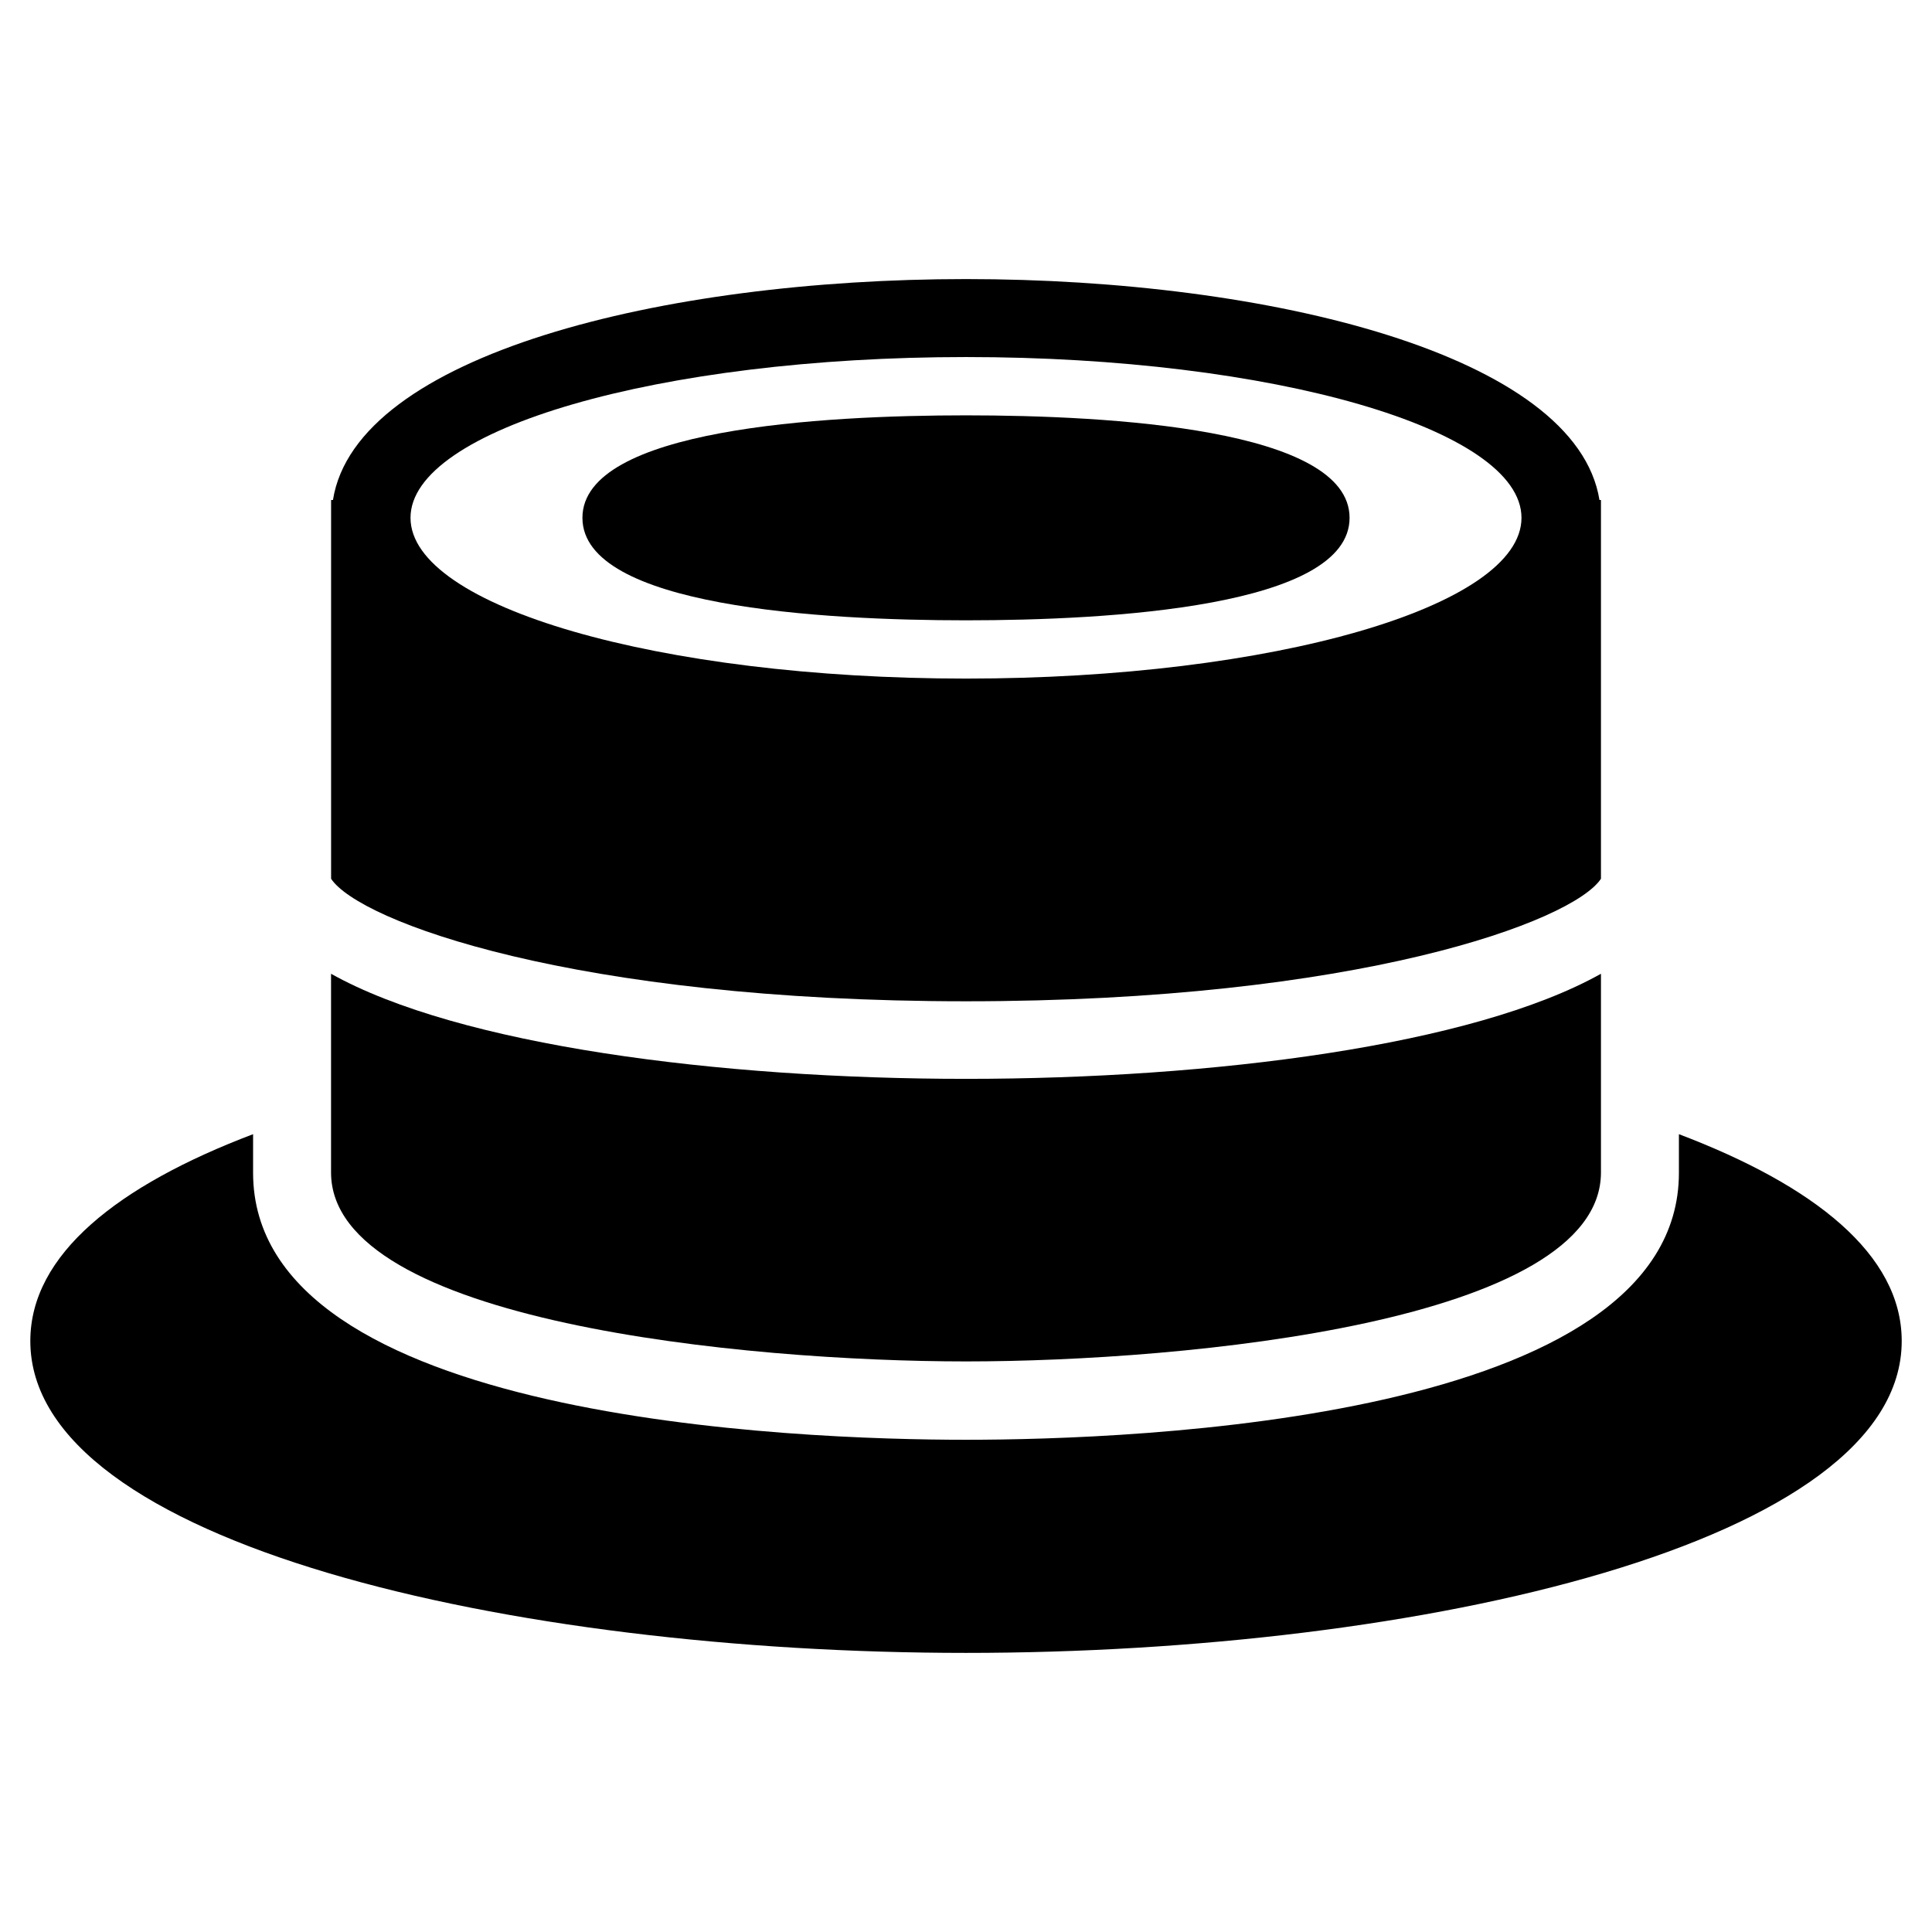
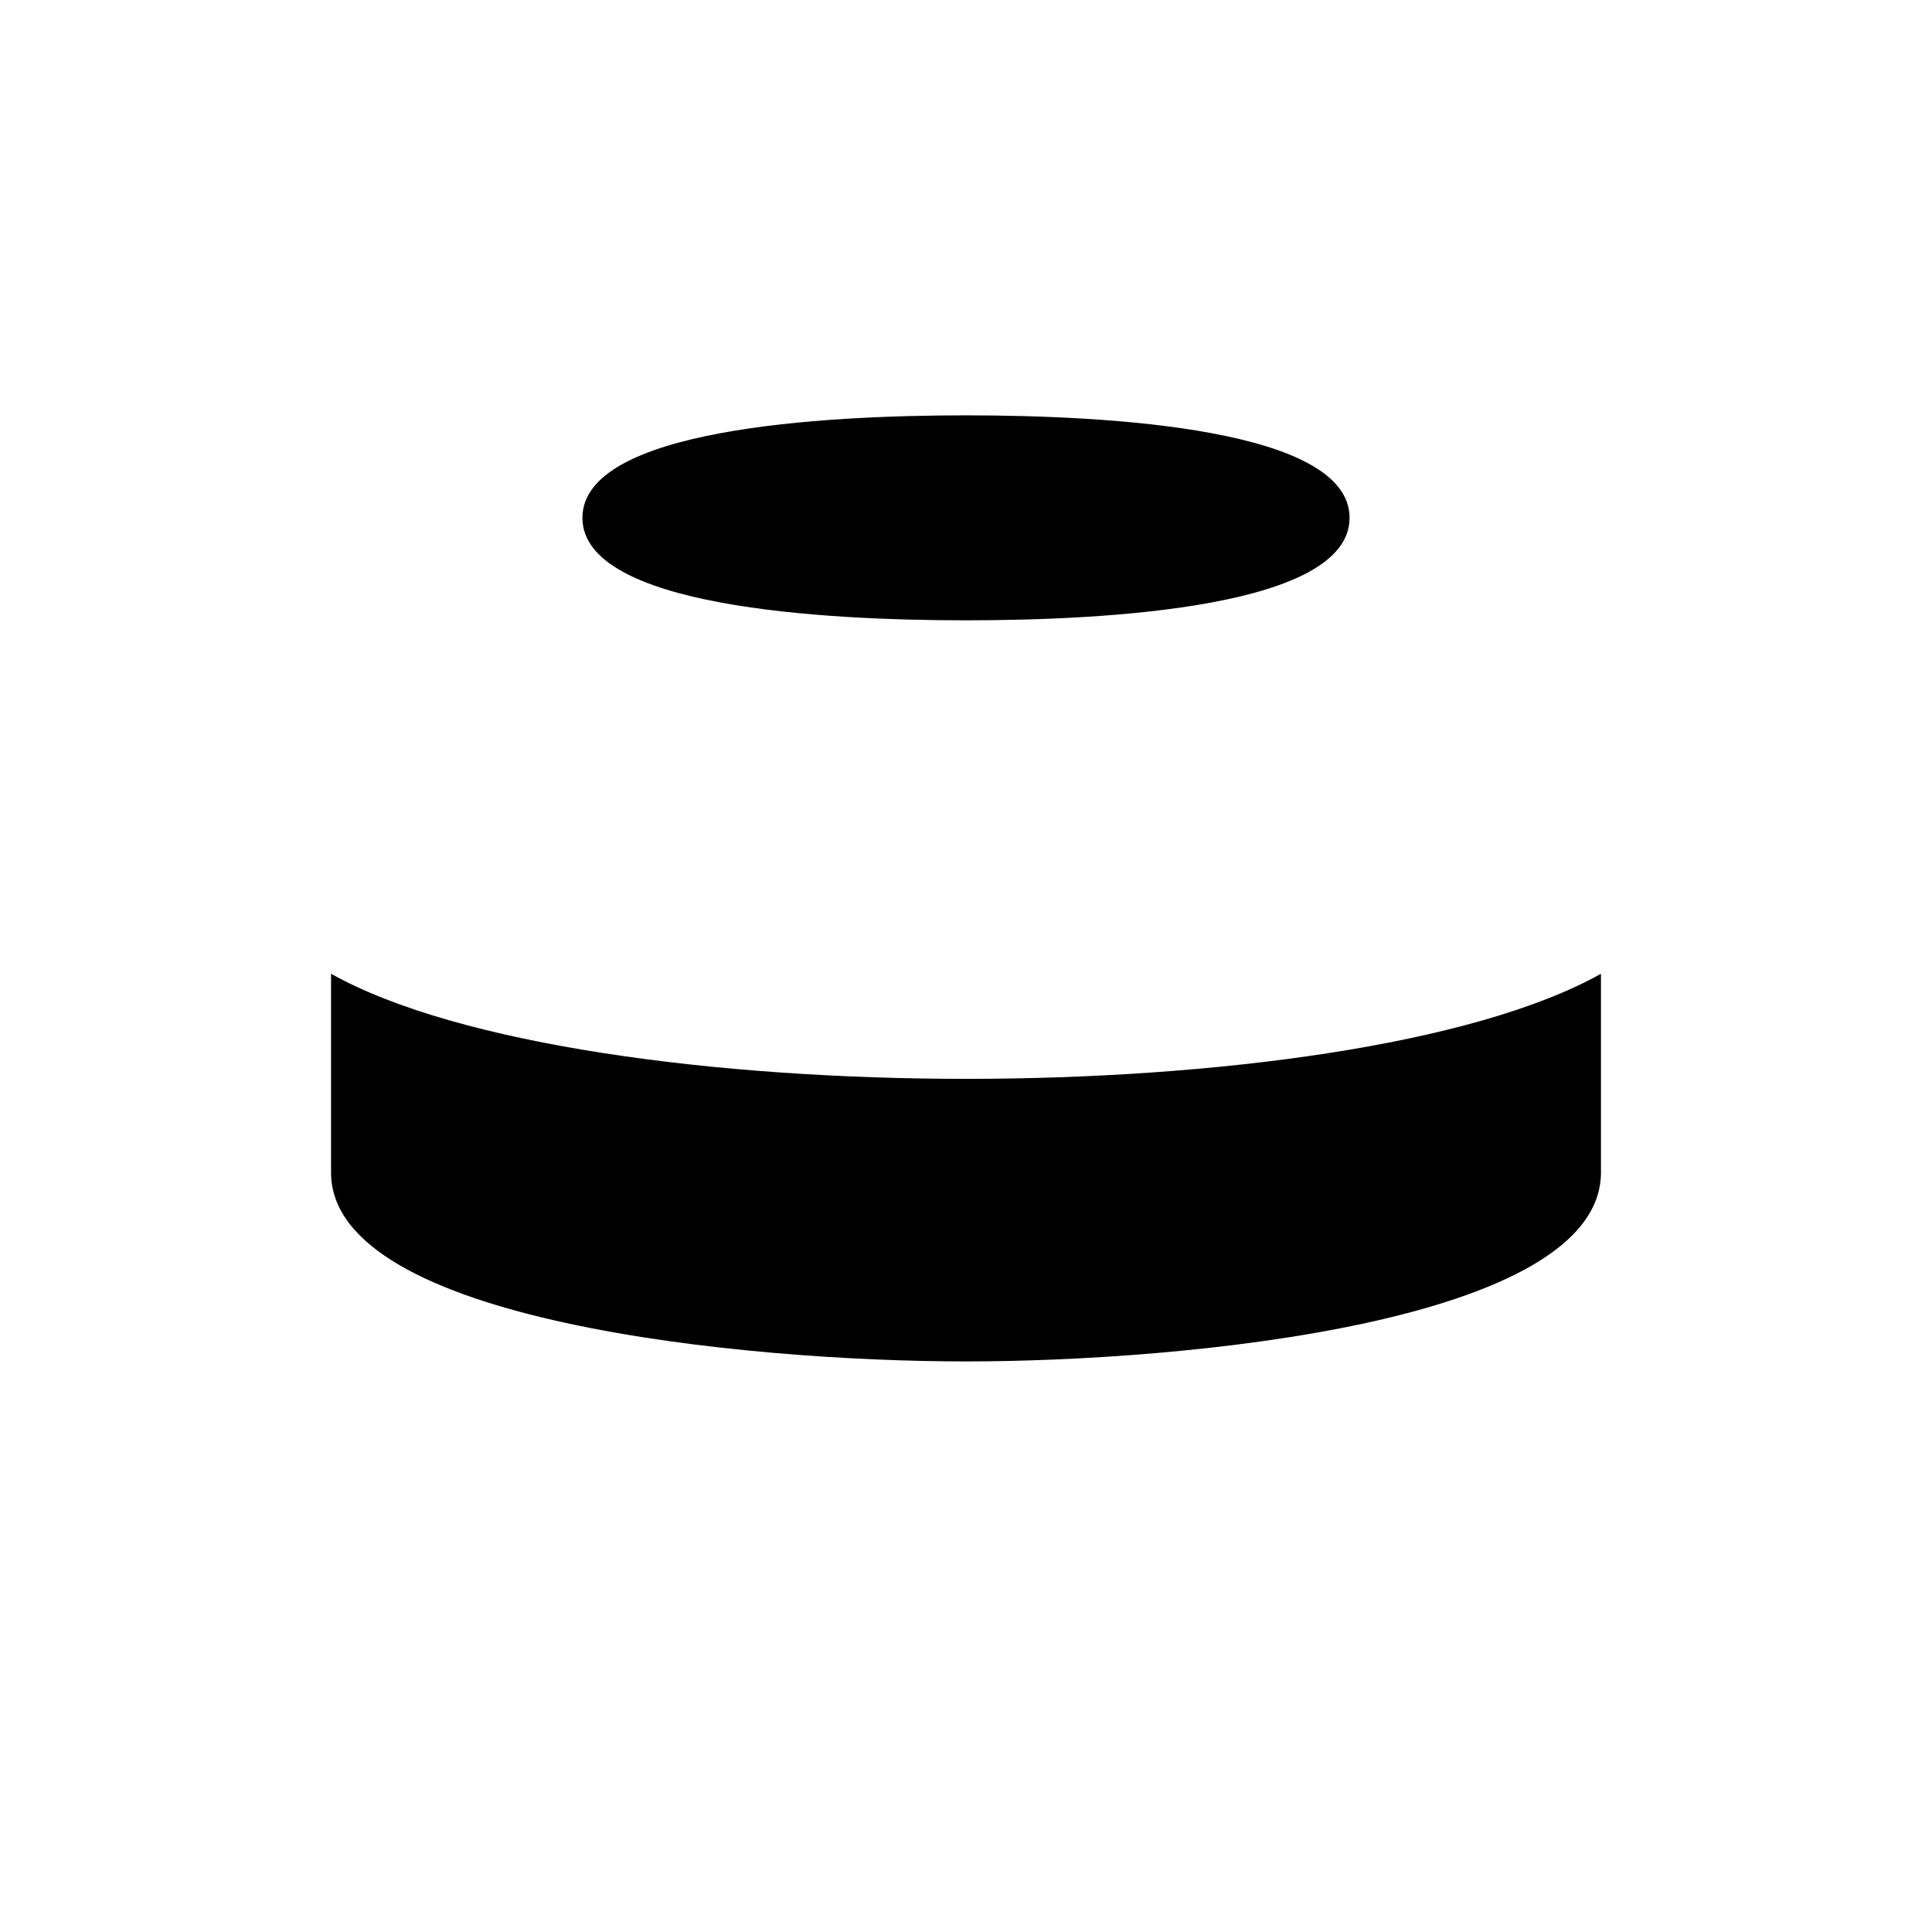
<svg xmlns="http://www.w3.org/2000/svg" fill="#000000" width="800px" height="800px" version="1.1" viewBox="144 144 512 512">
  <g>
    <path d="m400 308.39c37.984 0 101.65-3.543 101.65-27.16 0-23.617-63.664-27.16-101.65-27.16s-101.65 3.543-101.65 27.16c0 23.617 63.664 27.16 101.65 27.16z" />
    <path d="m400 504.79c58.156 0 168.27-10.43 168.27-50.086v-52.645c-33.949 18.992-102.83 27.848-168.27 27.848s-134.32-8.855-168.27-27.848v52.645c0 39.656 110.11 50.086 168.27 50.086z" />
-     <path d="m588.93 444.57v10.234c0 65.633-144.55 70.75-188.93 70.75s-188.93-5.117-188.93-70.75v-10.234c-35.812 13.578-59.035 31.883-59.035 54.809 0 53.727 127.72 82.656 247.97 82.656s247.97-29.027 247.97-82.656c0-22.926-23.223-41.23-59.043-54.809z" />
-     <path d="m400 409.35c103.81 0 160.79-21.156 168.27-32.473v-100.37h-0.395c-6.199-38.477-87.48-58.551-167.87-58.551-80.395 0-161.67 20.074-167.77 58.551h-0.492v100.37c7.477 11.316 64.453 32.473 168.27 32.473zm0-170.73c81.277 0 147.21 19.09 147.21 42.605 0 23.52-65.93 42.605-147.21 42.605s-147.21-19.09-147.21-42.605c0-23.516 65.926-42.605 147.21-42.605z" />
  </g>
</svg>